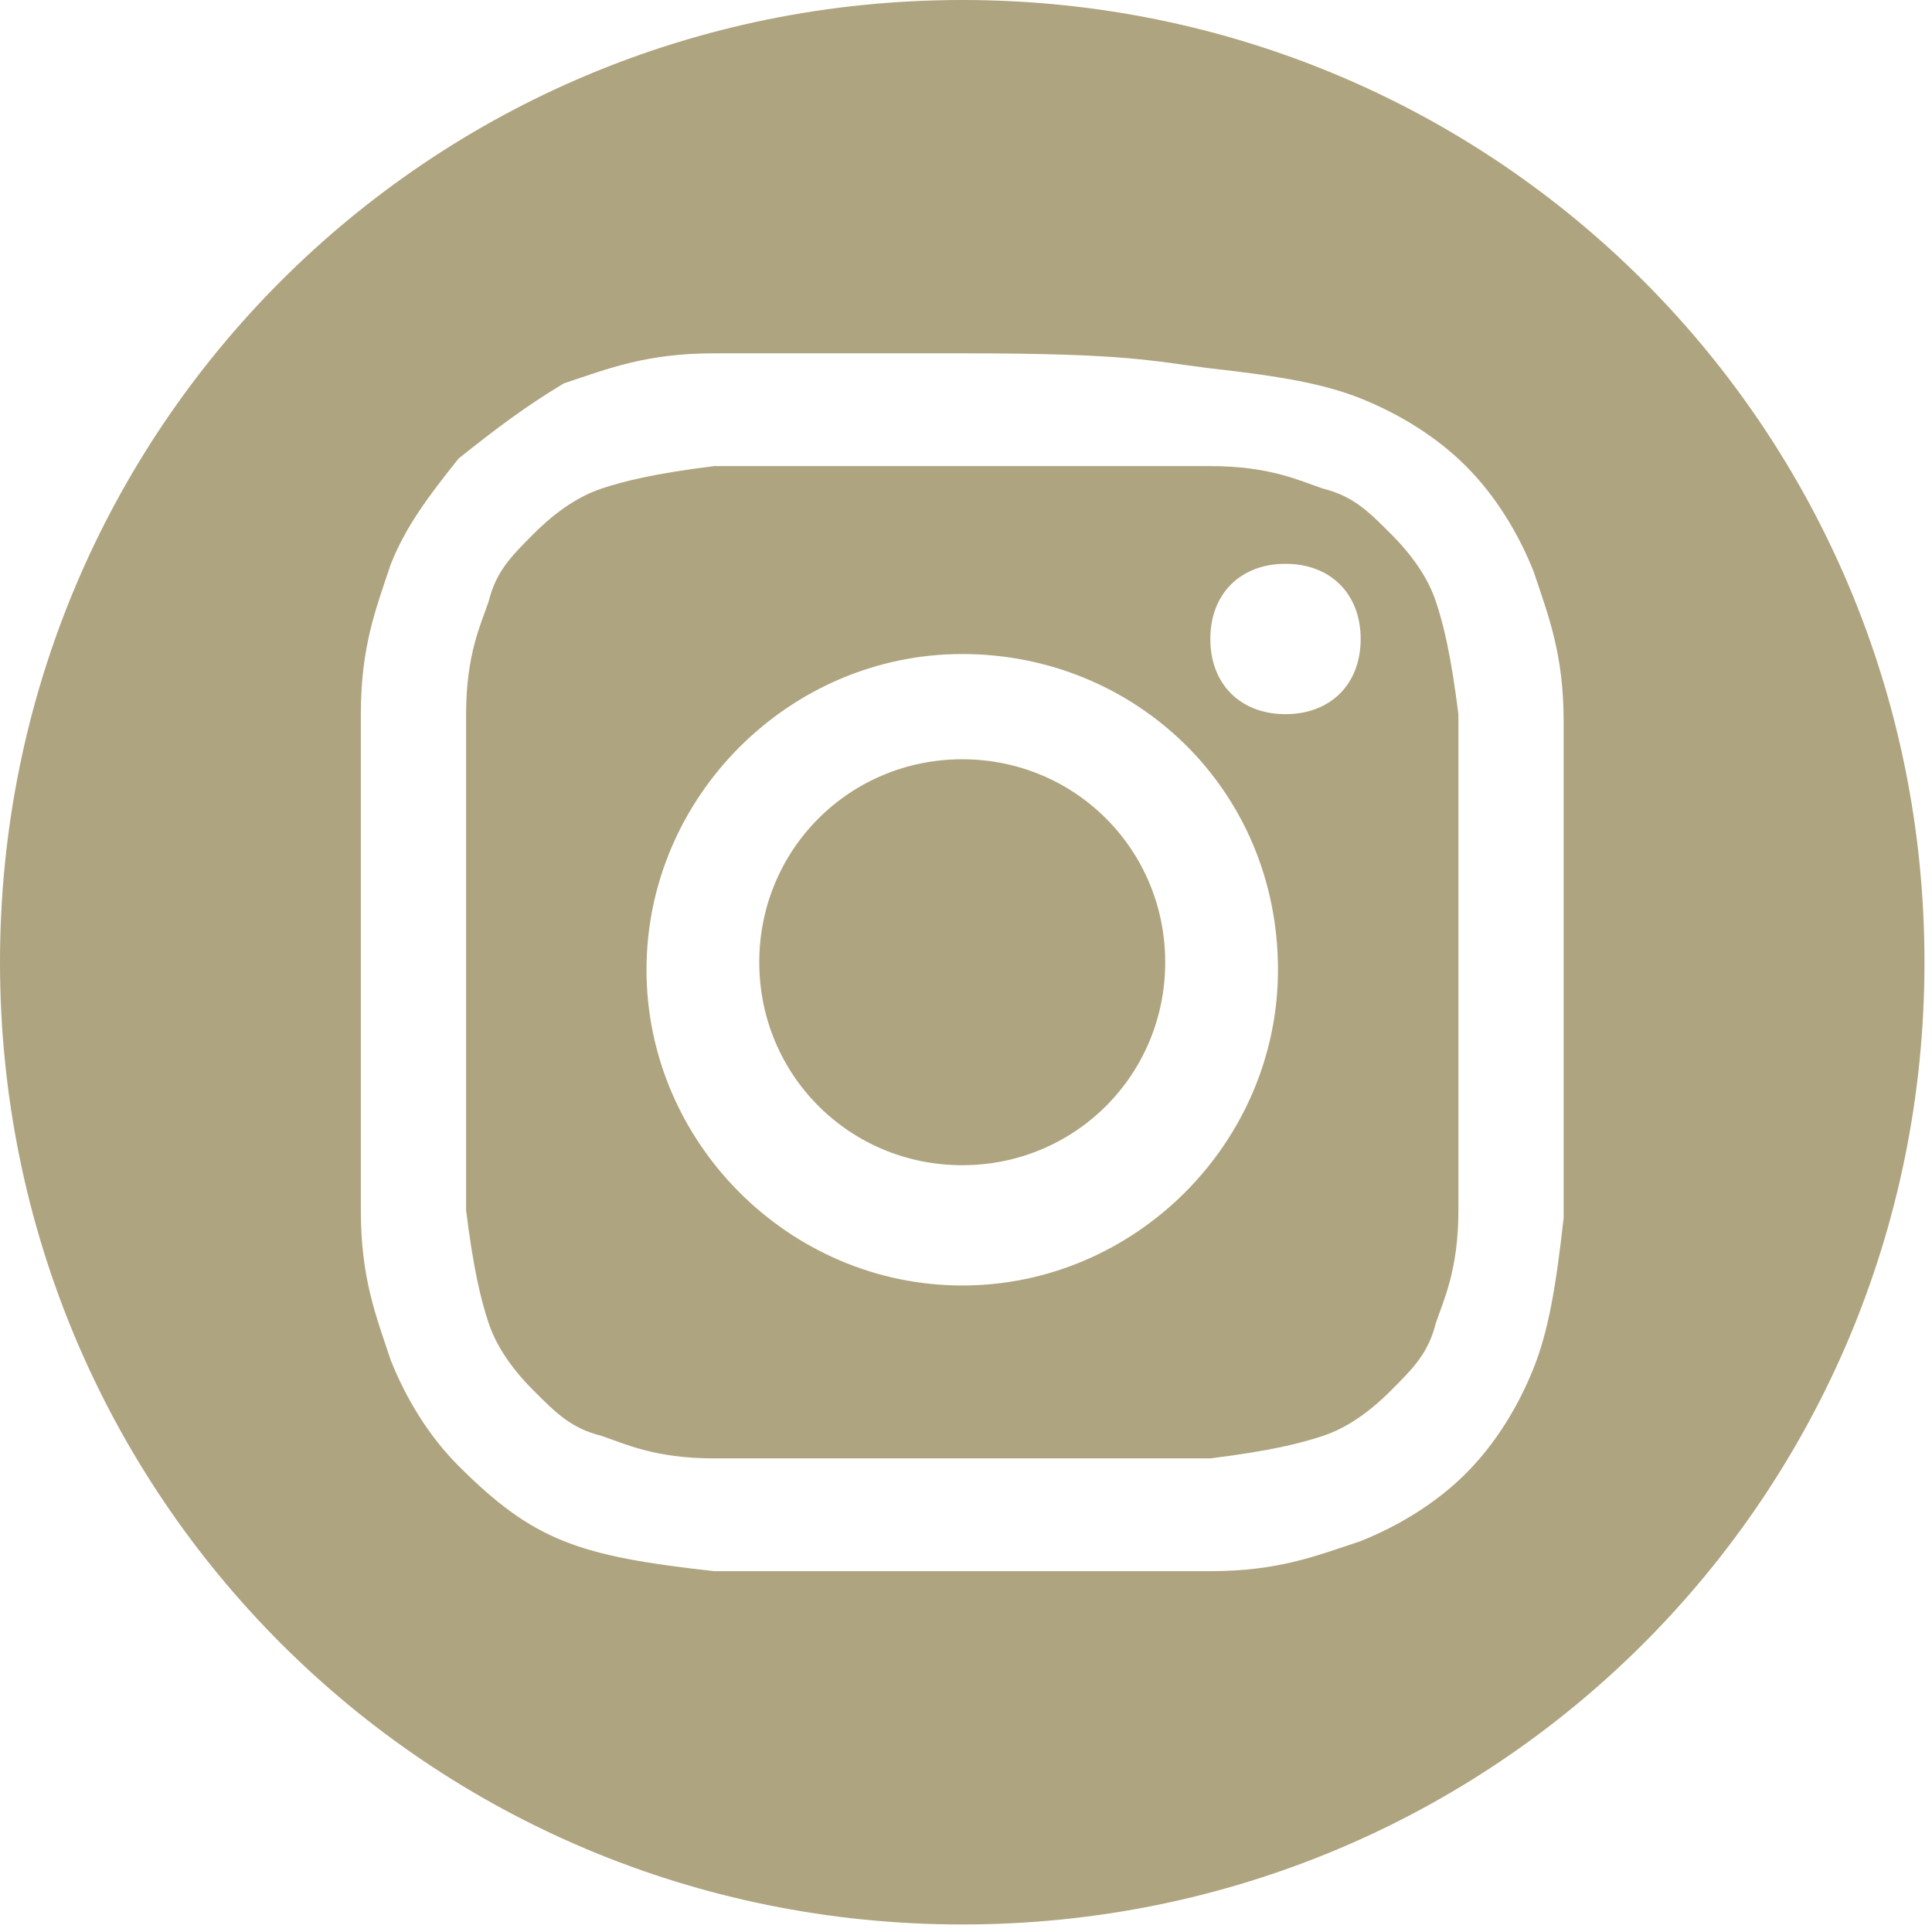
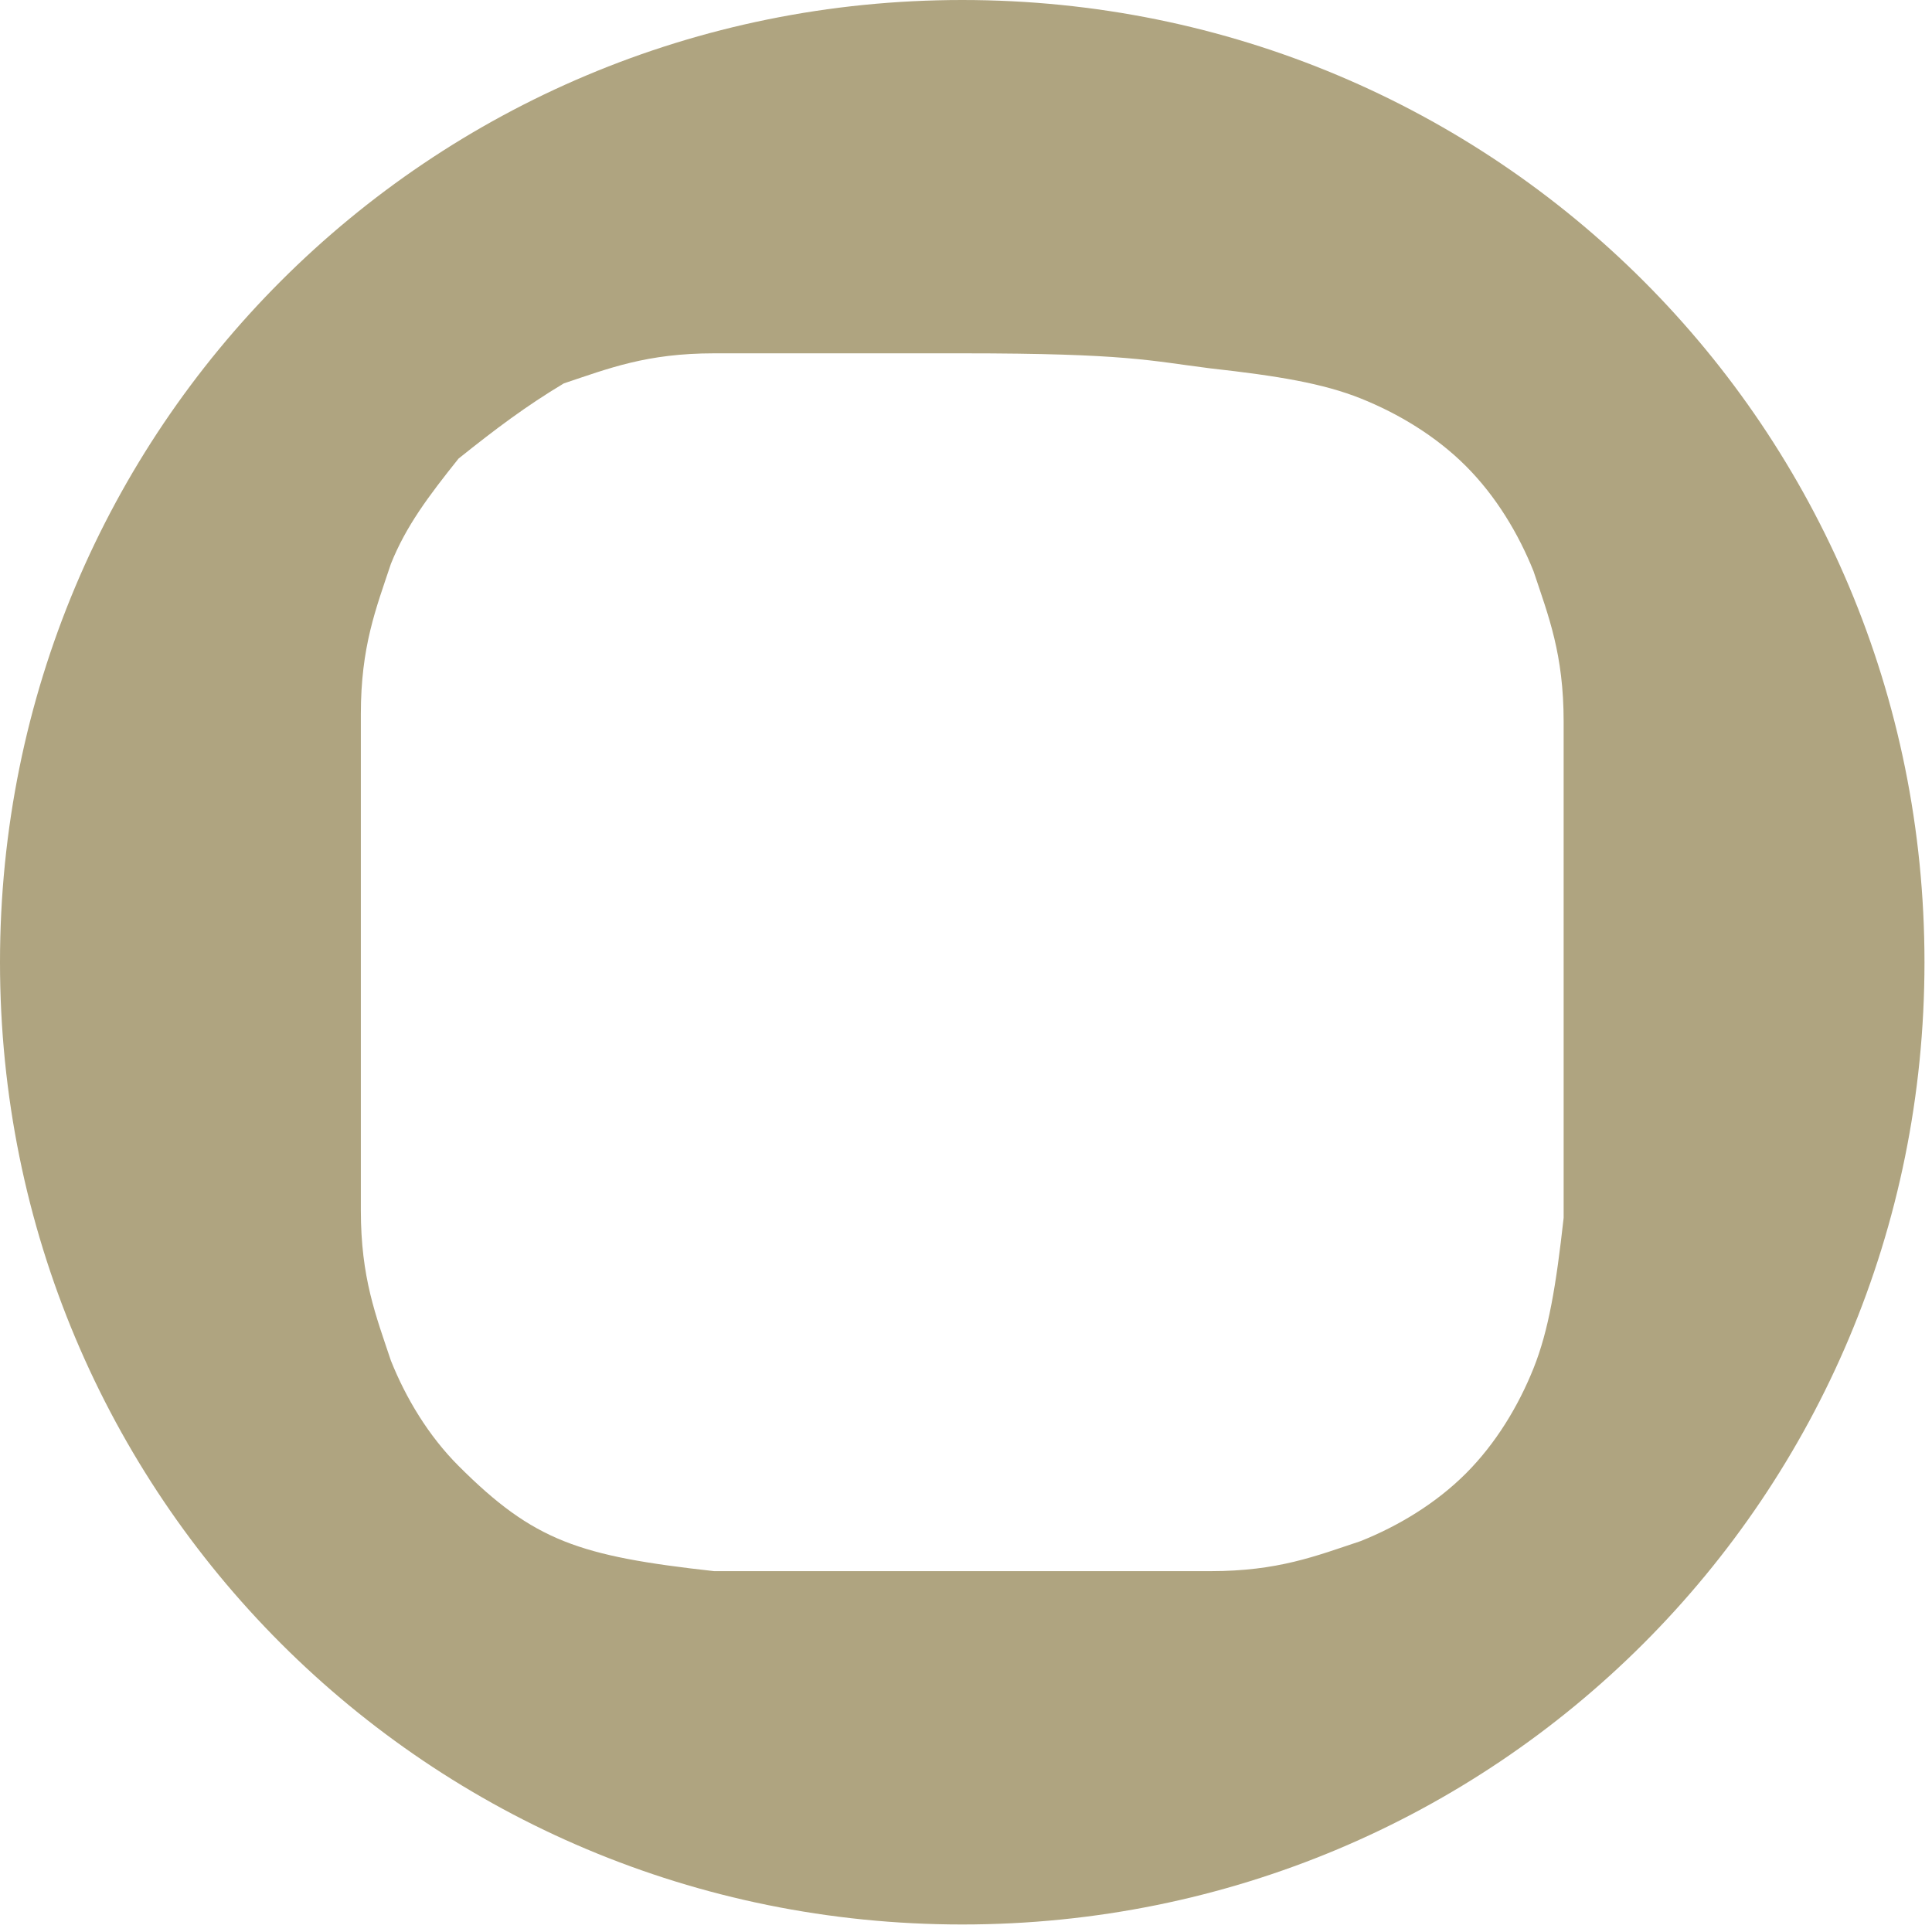
<svg xmlns="http://www.w3.org/2000/svg" version="1.1" id="Layer_1" x="0px" y="0px" viewBox="0 0 25.7 25.7" style="enable-background:new 0 0 25.7 25.7;" xml:space="preserve">
  <style type="text/css">
	.st0{fill:#AFA480;}
</style>
  <g>
-     <path class="st0" d="M18.5,7.1c-0.3-0.3-0.5-0.5-0.9-0.6c-0.3-0.1-0.7-0.3-1.5-0.3c-0.9,0-1.1,0-3.3,0c-2.1,0-2.4,0-3.3,0   C8.7,6.3,8.3,6.4,8,6.5C7.7,6.6,7.4,6.8,7.1,7.1C6.8,7.4,6.6,7.6,6.5,8C6.4,8.3,6.2,8.7,6.2,9.5c0,0.9,0,1.1,0,3.3   c0,2.2,0,2.4,0,3.3c0.1,0.8,0.2,1.2,0.3,1.5s0.3,0.6,0.6,0.9C7.4,18.8,7.6,19,8,19.1c0.3,0.1,0.7,0.3,1.5,0.3c0.9,0,1.1,0,3.3,0   s2.4,0,3.3,0c0.8-0.1,1.2-0.2,1.5-0.3c0.3-0.1,0.6-0.3,0.9-0.6c0.3-0.3,0.5-0.5,0.6-0.9c0.1-0.3,0.3-0.7,0.3-1.5c0-0.9,0-1.1,0-3.3   c0-2.2,0-2.4,0-3.3c-0.1-0.8-0.2-1.2-0.3-1.5C19,7.7,18.8,7.4,18.5,7.1z M12.8,17.1c-2.3,0-4.2-1.9-4.2-4.2s1.9-4.2,4.2-4.2   s4.2,1.8,4.2,4.2C17,15.2,15.1,17.1,12.8,17.1z M17.1,9.5c-0.6,0-1-0.4-1-1c0-0.6,0.4-1,1-1c0.6,0,1,0.4,1,1   C18.1,9.1,17.7,9.5,17.1,9.5z" />
-     <path class="st0" d="M12.8,10.1c-1.5,0-2.7,1.2-2.7,2.7s1.2,2.7,2.7,2.7s2.7-1.2,2.7-2.7S14.3,10.1,12.8,10.1z" />
    <path class="st0" d="M12.8,0C5.7,0,0,5.7,0,12.8c0,7.1,5.7,12.8,12.8,12.8c7.1,0,12.8-5.7,12.8-12.8C25.6,5.7,19.9,0,12.8,0z    M20.8,12.9c0,2.2,0,2.4,0,3.3c-0.1,0.9-0.2,1.5-0.4,2c-0.2,0.5-0.5,1-0.9,1.4c-0.4,0.4-0.9,0.7-1.4,0.9c-0.6,0.2-1.1,0.4-2,0.4   c-0.8,0-1.1,0-3.3,0s-2.4,0-3.3,0c-0.9-0.1-1.5-0.2-2-0.4c-0.5-0.2-0.9-0.5-1.4-1c-0.4-0.4-0.7-0.9-0.9-1.4c-0.2-0.6-0.4-1.1-0.4-2   c0-0.8,0-1.1,0-3.3c0-2.2,0-2.4,0-3.3c0-0.9,0.2-1.4,0.4-2C5.4,7,5.7,6.6,6.1,6.1c0.5-0.4,0.9-0.7,1.4-1c0.6-0.2,1.1-0.4,2-0.4   c0.8,0,1.1,0,3.3,0s2.5,0.1,3.3,0.2c0.9,0.1,1.5,0.2,2,0.4c0.5,0.2,1,0.5,1.4,0.9c0.4,0.4,0.7,0.9,0.9,1.4c0.2,0.6,0.4,1.1,0.4,2   C20.8,10.4,20.8,10.7,20.8,12.9z" />
  </g>
</svg>